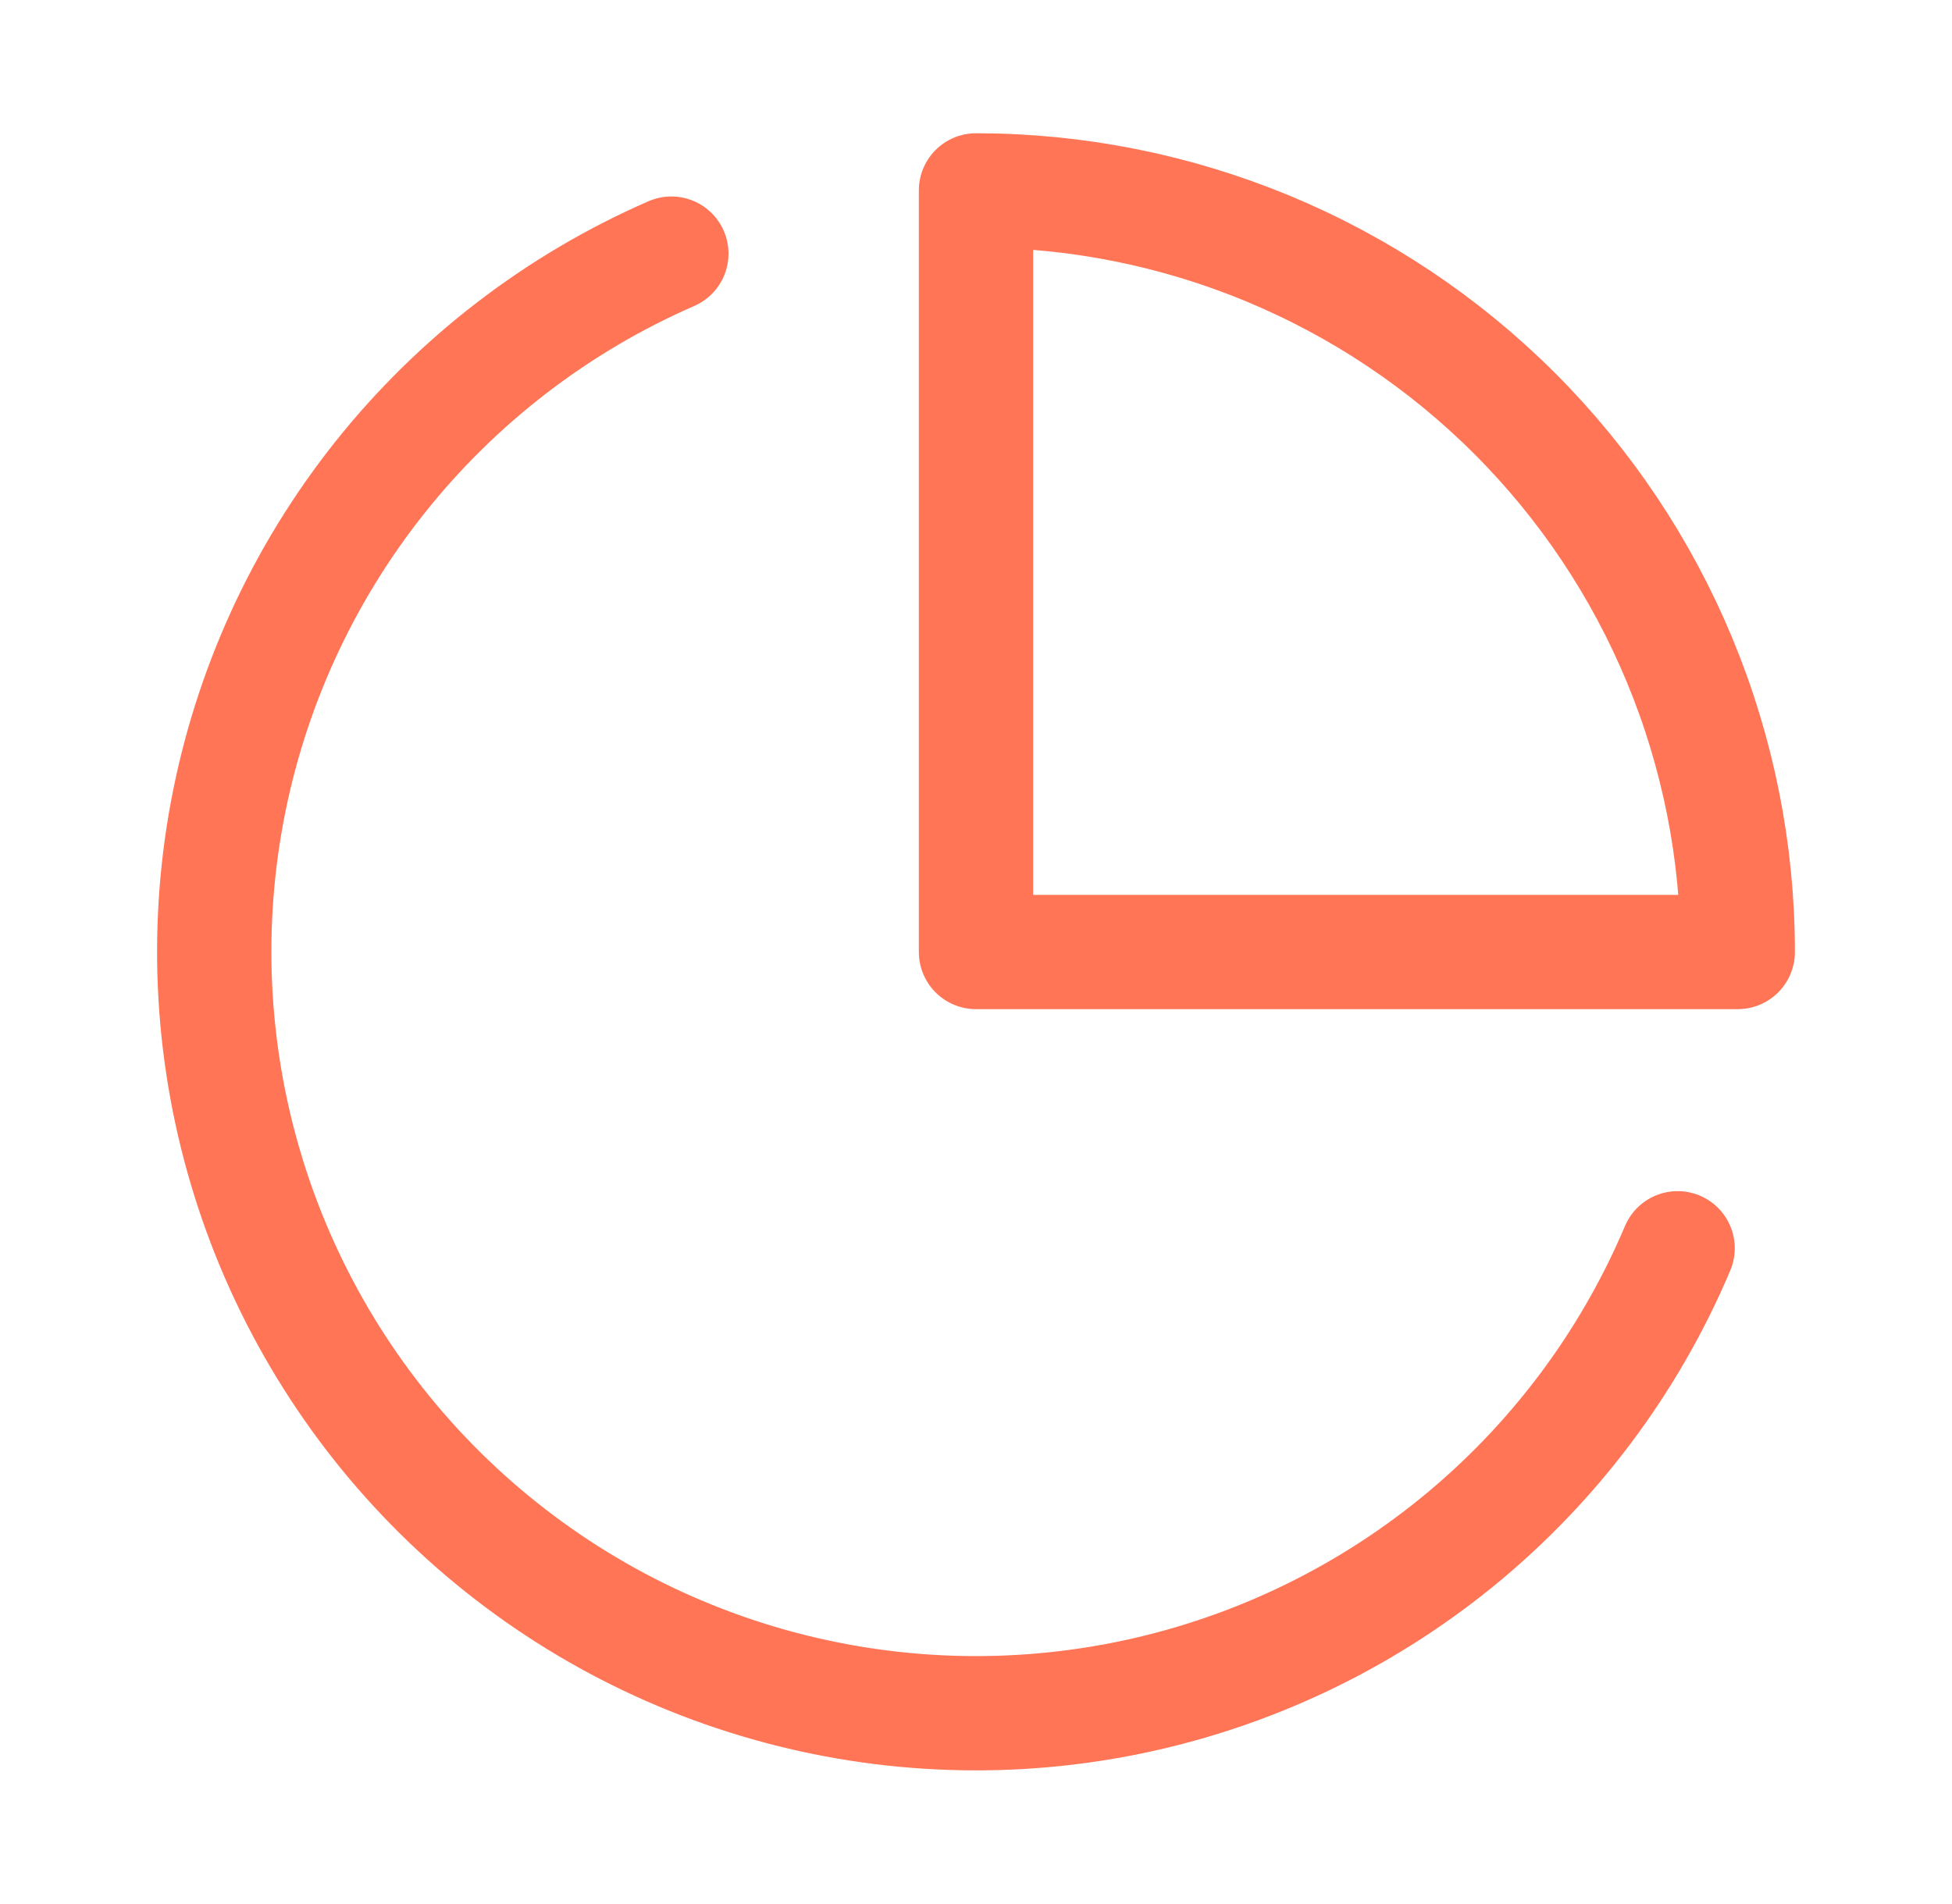
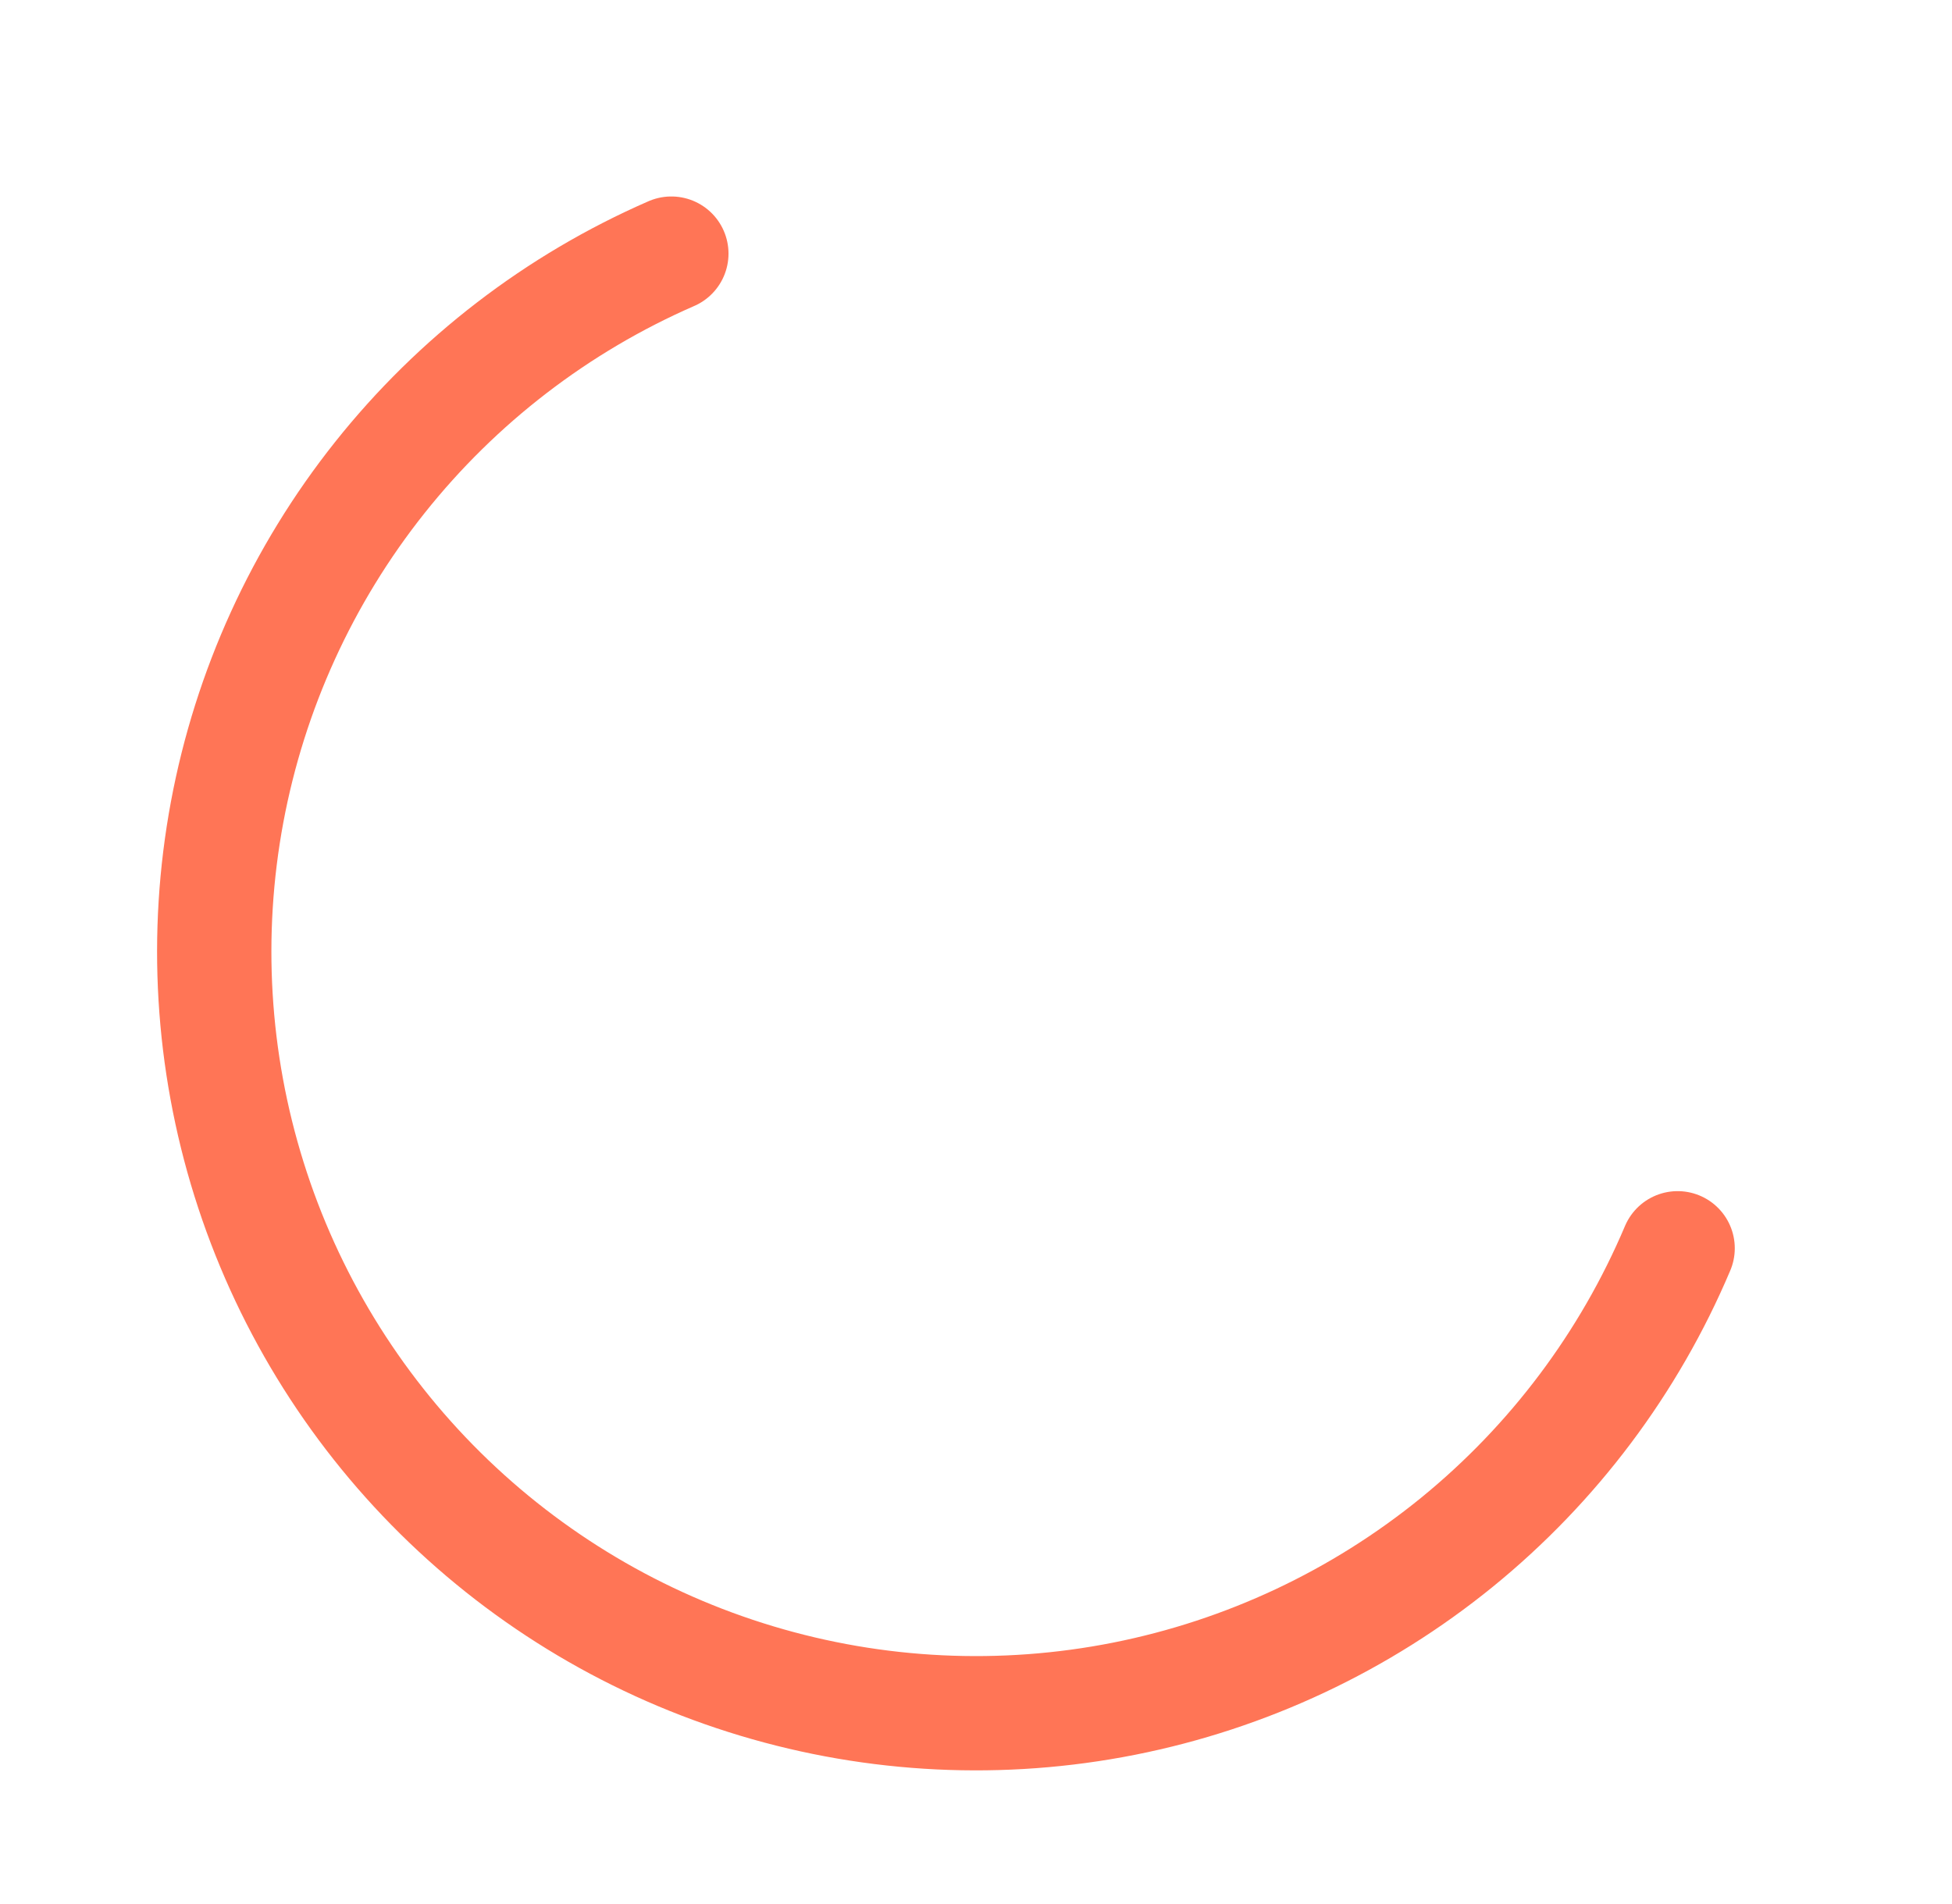
<svg xmlns="http://www.w3.org/2000/svg" width="41" height="40" viewBox="0 0 41 40" fill="none">
  <path d="M35.237 26.224C34.219 28.631 32.627 30.752 30.6 32.402C28.573 34.051 26.172 35.179 23.609 35.687C21.045 36.195 18.396 36.067 15.893 35.314C13.39 34.562 11.11 33.208 9.251 31.37C7.393 29.533 6.012 27.268 5.231 24.774C4.45 22.28 4.292 19.633 4.77 17.063C5.249 14.494 6.349 12.081 7.976 10.035C9.602 7.99 11.705 6.373 14.101 5.328" stroke="#FF7556" stroke-width="2.401" stroke-linecap="round" stroke-linejoin="round" />
-   <path d="M36.5 20C36.5 17.898 36.086 15.818 35.282 13.877C34.478 11.936 33.3 10.172 31.814 8.686C30.328 7.2 28.564 6.022 26.623 5.218C24.682 4.414 22.601 4 20.5 4V20H36.5Z" stroke="#FF7556" stroke-width="2.401" stroke-linecap="round" stroke-linejoin="round" />
</svg>